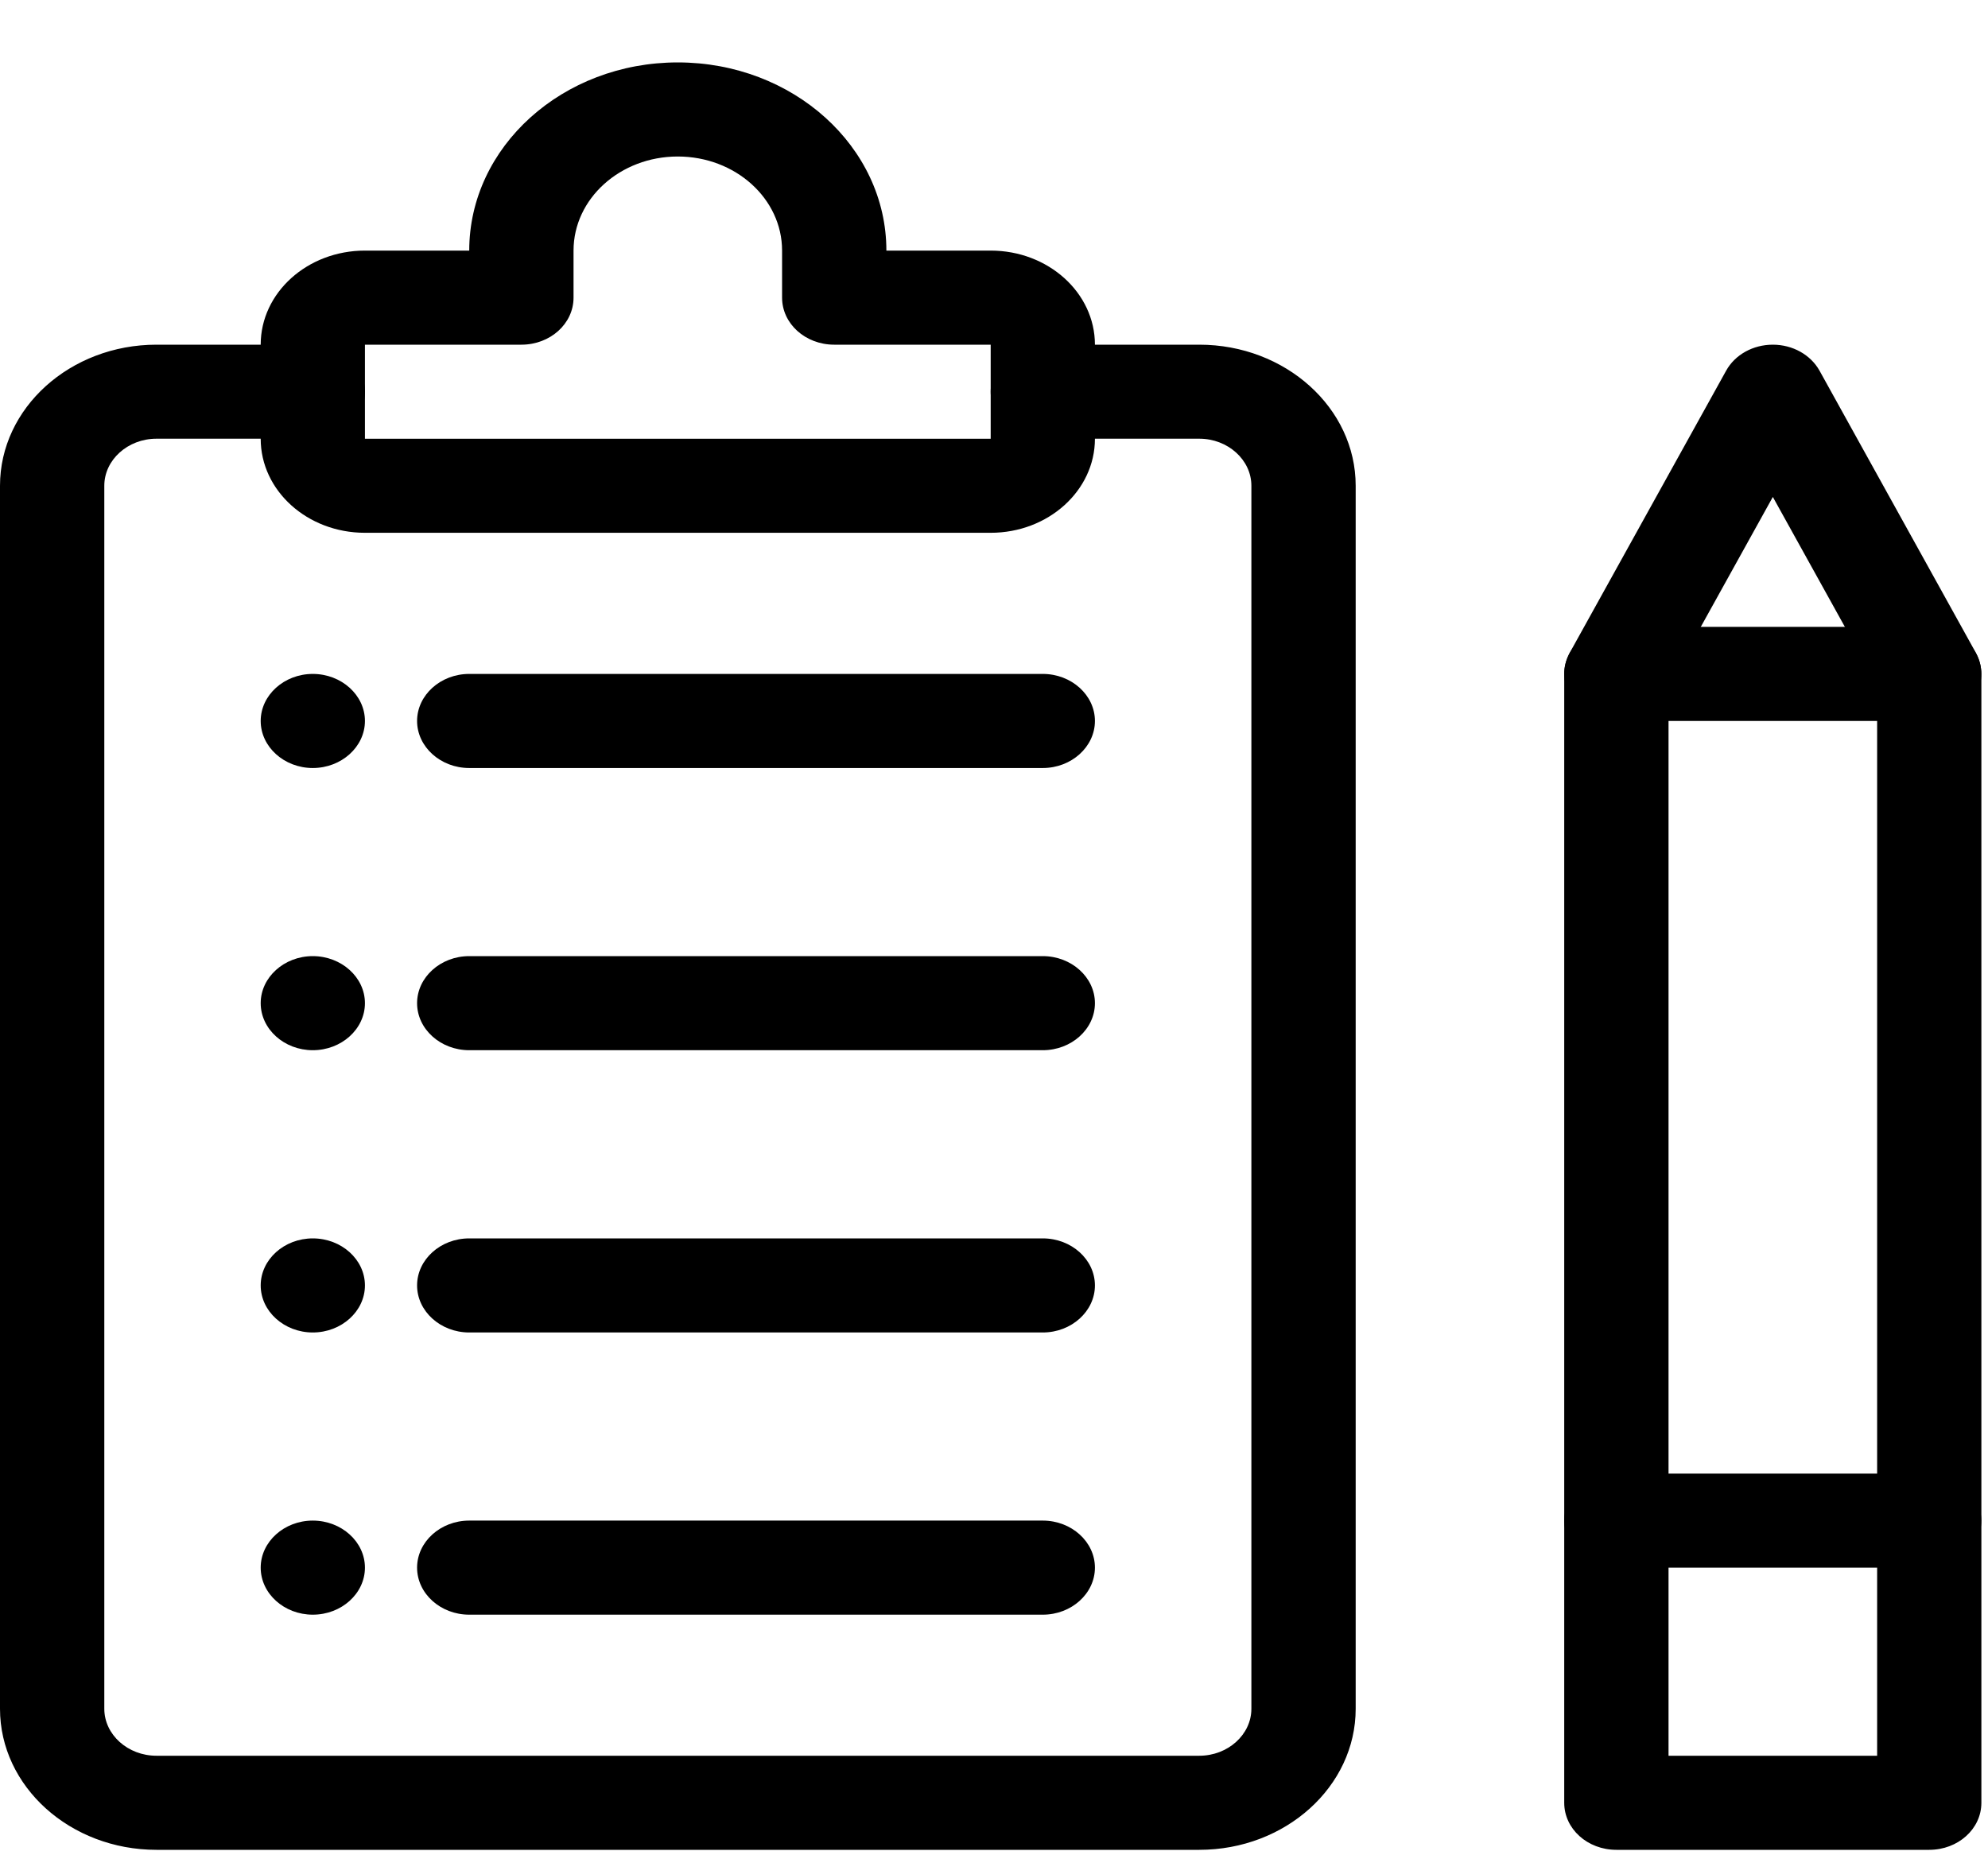
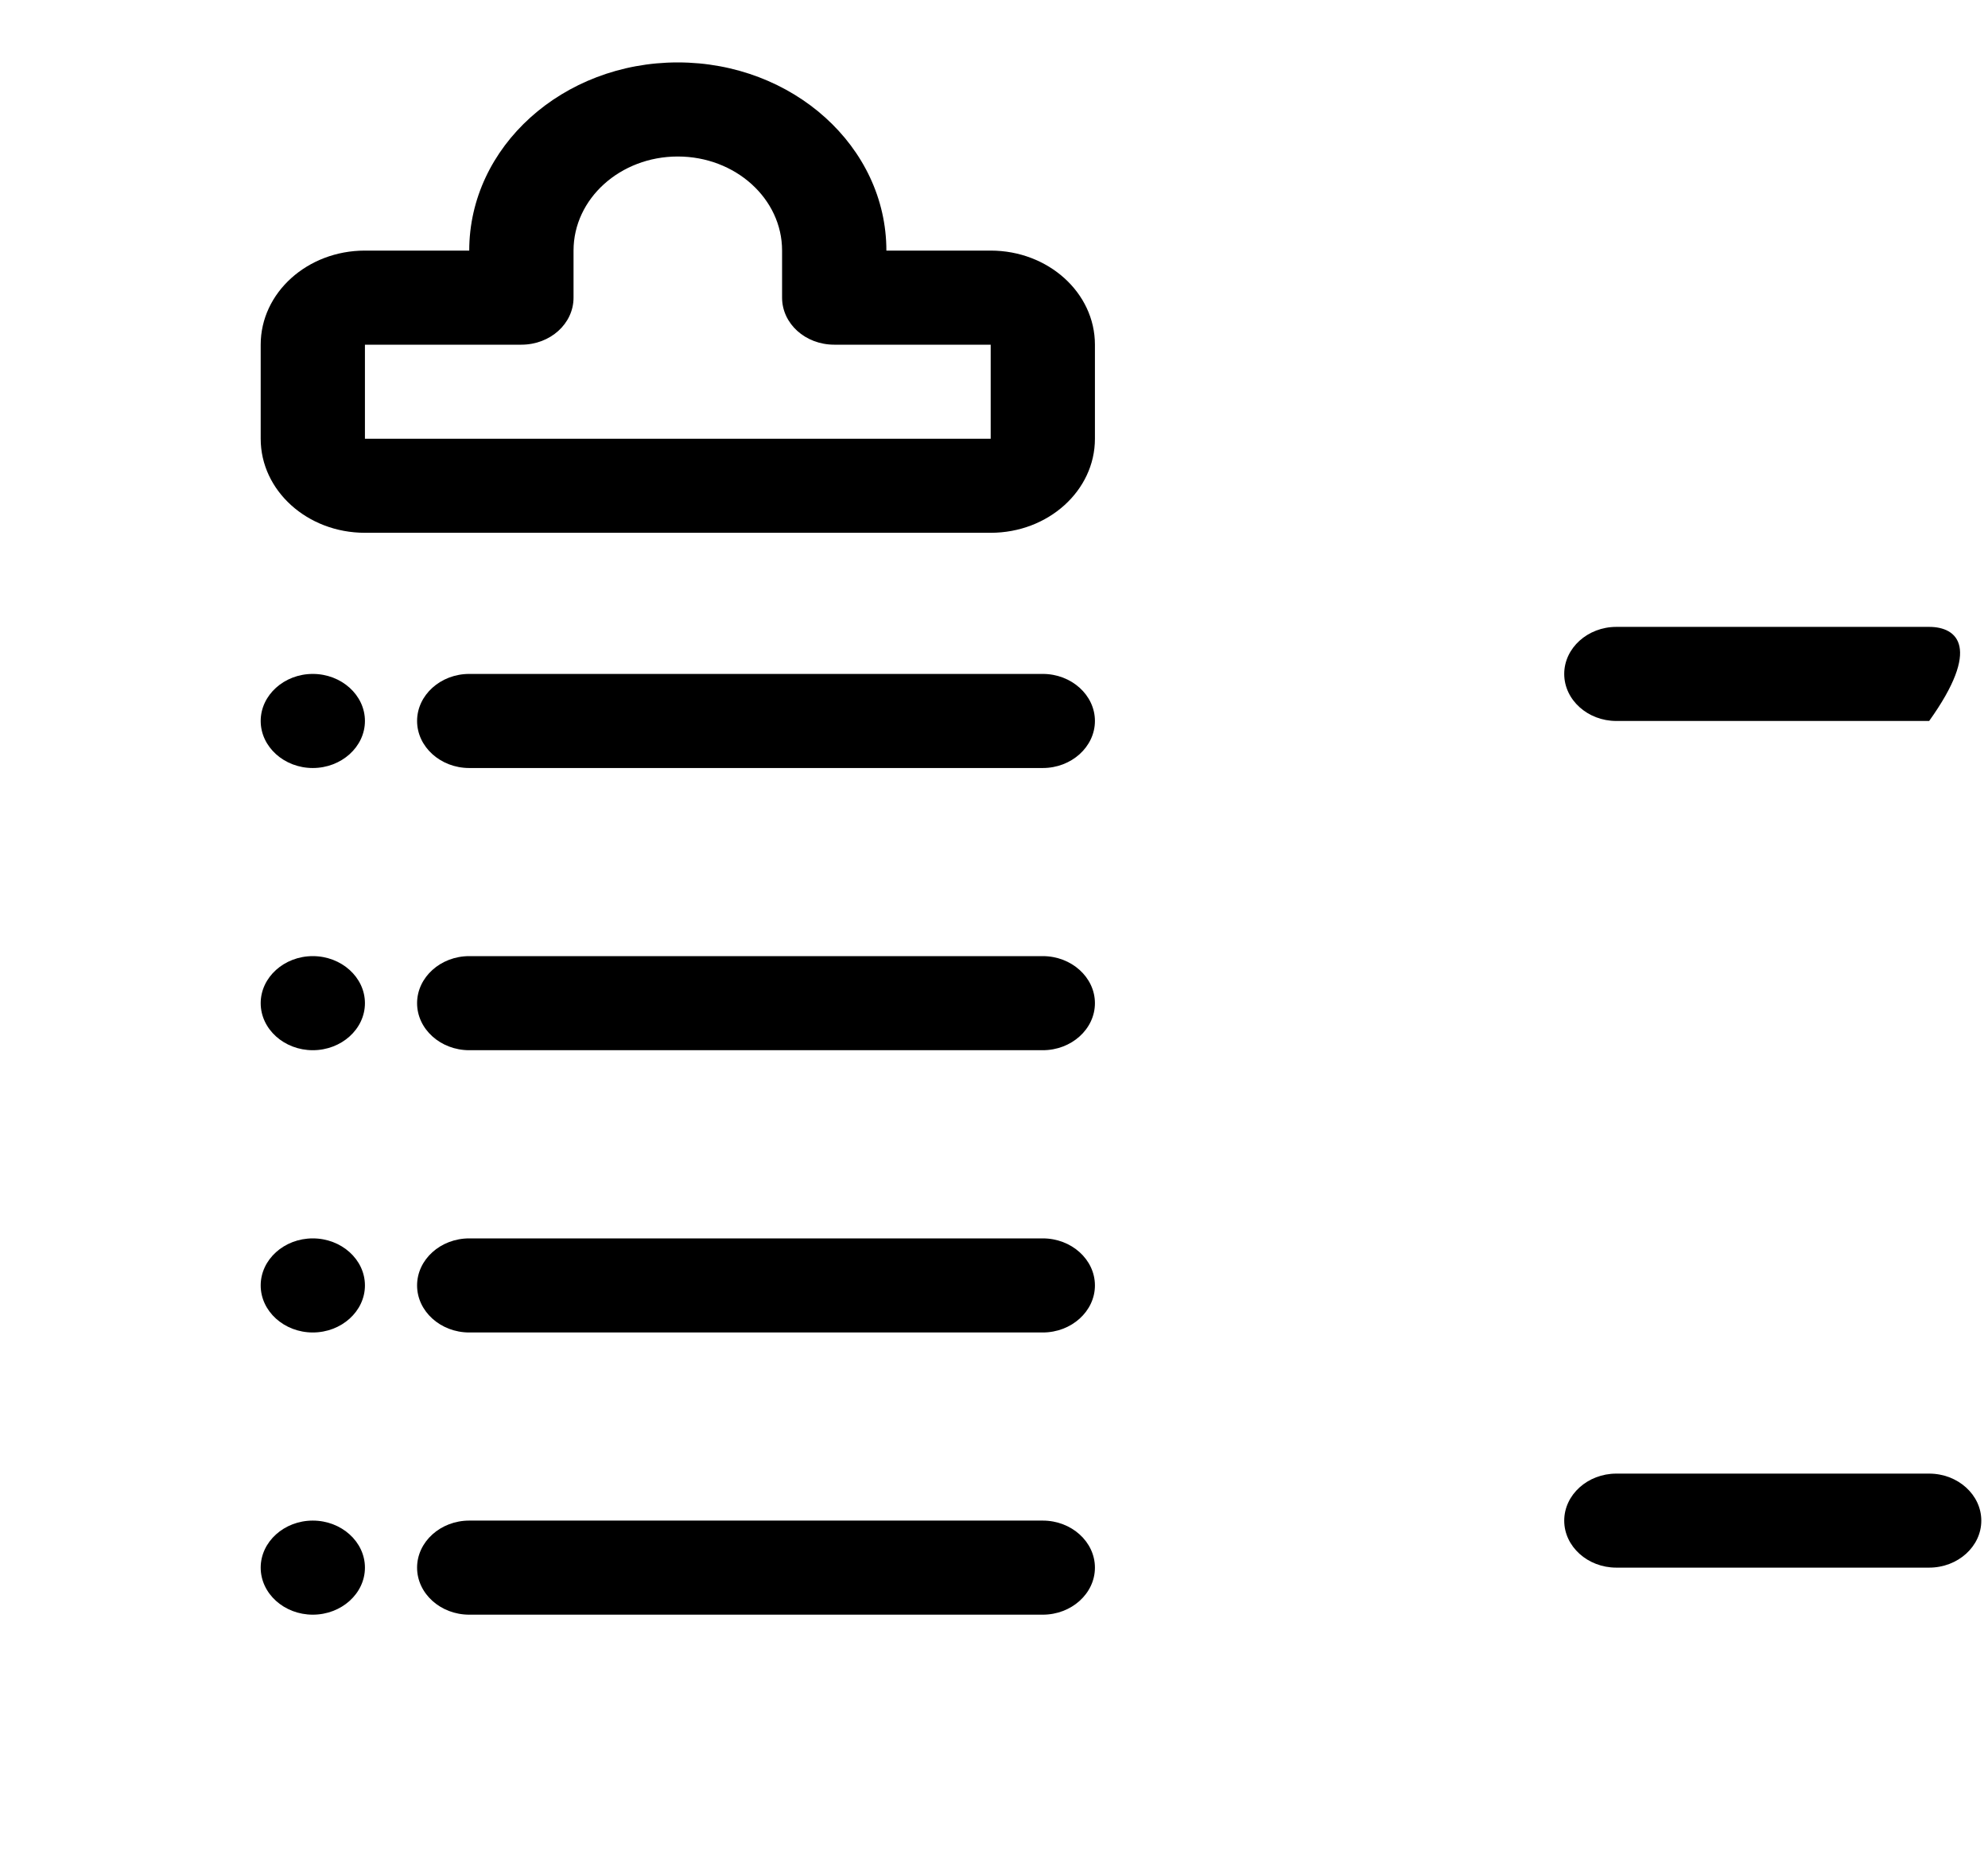
<svg xmlns="http://www.w3.org/2000/svg" width="30" height="28" viewBox="0 0 30 28" fill="none">
  <path fill-rule="evenodd" clip-rule="evenodd" d="M7.081 11.591H15.736C16.169 11.591 16.523 11.271 16.523 10.881C16.523 10.491 16.169 10.171 15.736 10.171H7.081C6.648 10.171 6.294 10.491 6.294 10.881C6.294 11.271 6.648 11.591 7.081 11.591ZM7.081 15.85H15.736C16.169 15.85 16.523 15.531 16.523 15.14C16.523 14.75 16.169 14.43 15.736 14.43H7.081C6.648 14.43 6.294 14.75 6.294 15.14C6.294 15.531 6.648 15.85 7.081 15.85ZM7.081 20.11H15.736C16.169 20.11 16.523 19.79 16.523 19.4C16.523 19.009 16.169 18.69 15.736 18.69H7.081C6.648 18.69 6.294 19.009 6.294 19.4C6.294 19.79 6.648 20.11 7.081 20.11ZM7.081 24.369H15.736C16.169 24.369 16.523 24.05 16.523 23.659C16.523 23.269 16.169 22.949 15.736 22.949H7.081C6.648 22.949 6.294 23.269 6.294 23.659C6.294 24.05 6.648 24.369 7.081 24.369ZM4.72 11.591C5.153 11.591 5.507 11.271 5.507 10.881C5.507 10.491 5.153 10.171 4.72 10.171C4.288 10.171 3.934 10.491 3.934 10.881C3.934 11.271 4.288 11.591 4.72 11.591ZM4.72 15.85C5.153 15.85 5.507 15.531 5.507 15.14C5.507 14.75 5.153 14.43 4.72 14.43C4.288 14.43 3.934 14.75 3.934 15.14C3.934 15.531 4.288 15.85 4.72 15.85ZM4.72 20.11C5.153 20.11 5.507 19.79 5.507 19.4C5.507 19.009 5.153 18.69 4.72 18.69C4.288 18.69 3.934 19.009 3.934 19.4C3.934 19.79 4.288 20.11 4.72 20.11ZM4.72 24.369C5.153 24.369 5.507 24.05 5.507 23.659C5.507 23.269 5.153 22.949 4.72 22.949C4.288 22.949 3.934 23.269 3.934 23.659C3.934 24.05 4.288 24.369 4.72 24.369ZM7.081 3.782H5.507C4.638 3.782 3.934 4.418 3.934 5.202V6.622C3.934 7.405 4.638 8.041 5.507 8.041H14.95C15.818 8.041 16.523 7.405 16.523 6.622V5.202C16.523 4.418 15.818 3.782 14.95 3.782H13.376C13.376 2.214 11.966 0.942 10.228 0.942C8.491 0.942 7.081 2.214 7.081 3.782ZM14.95 5.202V6.622H5.507V5.202H7.868C8.304 5.202 8.655 4.885 8.655 4.492V3.782C8.655 2.998 9.36 2.362 10.228 2.362C11.097 2.362 11.802 2.998 11.802 3.782V4.492C11.802 4.885 12.153 5.202 12.589 5.202H14.95Z" fill="black" />
-   <path fill-rule="evenodd" clip-rule="evenodd" d="M4.721 5.202H2.361C1.059 5.202 0 6.157 0 7.331V25.789C0 26.963 1.059 27.918 2.361 27.918H18.098C19.399 27.918 20.458 26.963 20.458 25.789V7.331C20.458 6.157 19.399 5.202 18.098 5.202H15.737C15.304 5.202 14.95 5.521 14.95 5.912C14.95 6.302 15.304 6.621 15.737 6.621H18.098C18.53 6.621 18.884 6.941 18.884 7.331V25.789C18.884 26.179 18.53 26.498 18.098 26.498H2.361C1.928 26.498 1.574 26.179 1.574 25.789V7.331C1.574 6.941 1.928 6.621 2.361 6.621H4.721C5.154 6.621 5.508 6.302 5.508 5.912C5.508 5.521 5.154 5.202 4.721 5.202ZM29.9 10.171C29.9 10.062 29.871 9.952 29.818 9.854L27.458 5.595C27.323 5.353 27.051 5.202 26.753 5.202C26.454 5.202 26.182 5.353 26.048 5.595L23.687 9.854C23.635 9.952 23.605 10.062 23.605 10.171V27.208C23.605 27.602 23.956 27.918 24.392 27.918H29.113C29.549 27.918 29.9 27.602 29.9 27.208V10.171ZM28.327 10.339V26.498H25.179V10.339L26.753 7.5L28.327 10.339Z" fill="black" />
-   <path fill-rule="evenodd" clip-rule="evenodd" d="M24.391 10.881H29.112C29.545 10.881 29.899 10.562 29.899 10.171C29.899 9.781 29.545 9.461 29.112 9.461H24.391C23.959 9.461 23.605 9.781 23.605 10.171C23.605 10.562 23.959 10.881 24.391 10.881ZM24.391 23.659H29.112C29.545 23.659 29.899 23.34 29.899 22.95C29.899 22.559 29.545 22.24 29.112 22.24H24.391C23.959 22.24 23.605 22.559 23.605 22.95C23.605 23.34 23.959 23.659 24.391 23.659Z" fill="black" />
+   <path fill-rule="evenodd" clip-rule="evenodd" d="M24.391 10.881H29.112C29.899 9.781 29.545 9.461 29.112 9.461H24.391C23.959 9.461 23.605 9.781 23.605 10.171C23.605 10.562 23.959 10.881 24.391 10.881ZM24.391 23.659H29.112C29.545 23.659 29.899 23.34 29.899 22.95C29.899 22.559 29.545 22.24 29.112 22.24H24.391C23.959 22.24 23.605 22.559 23.605 22.95C23.605 23.34 23.959 23.659 24.391 23.659Z" fill="black" />
</svg>